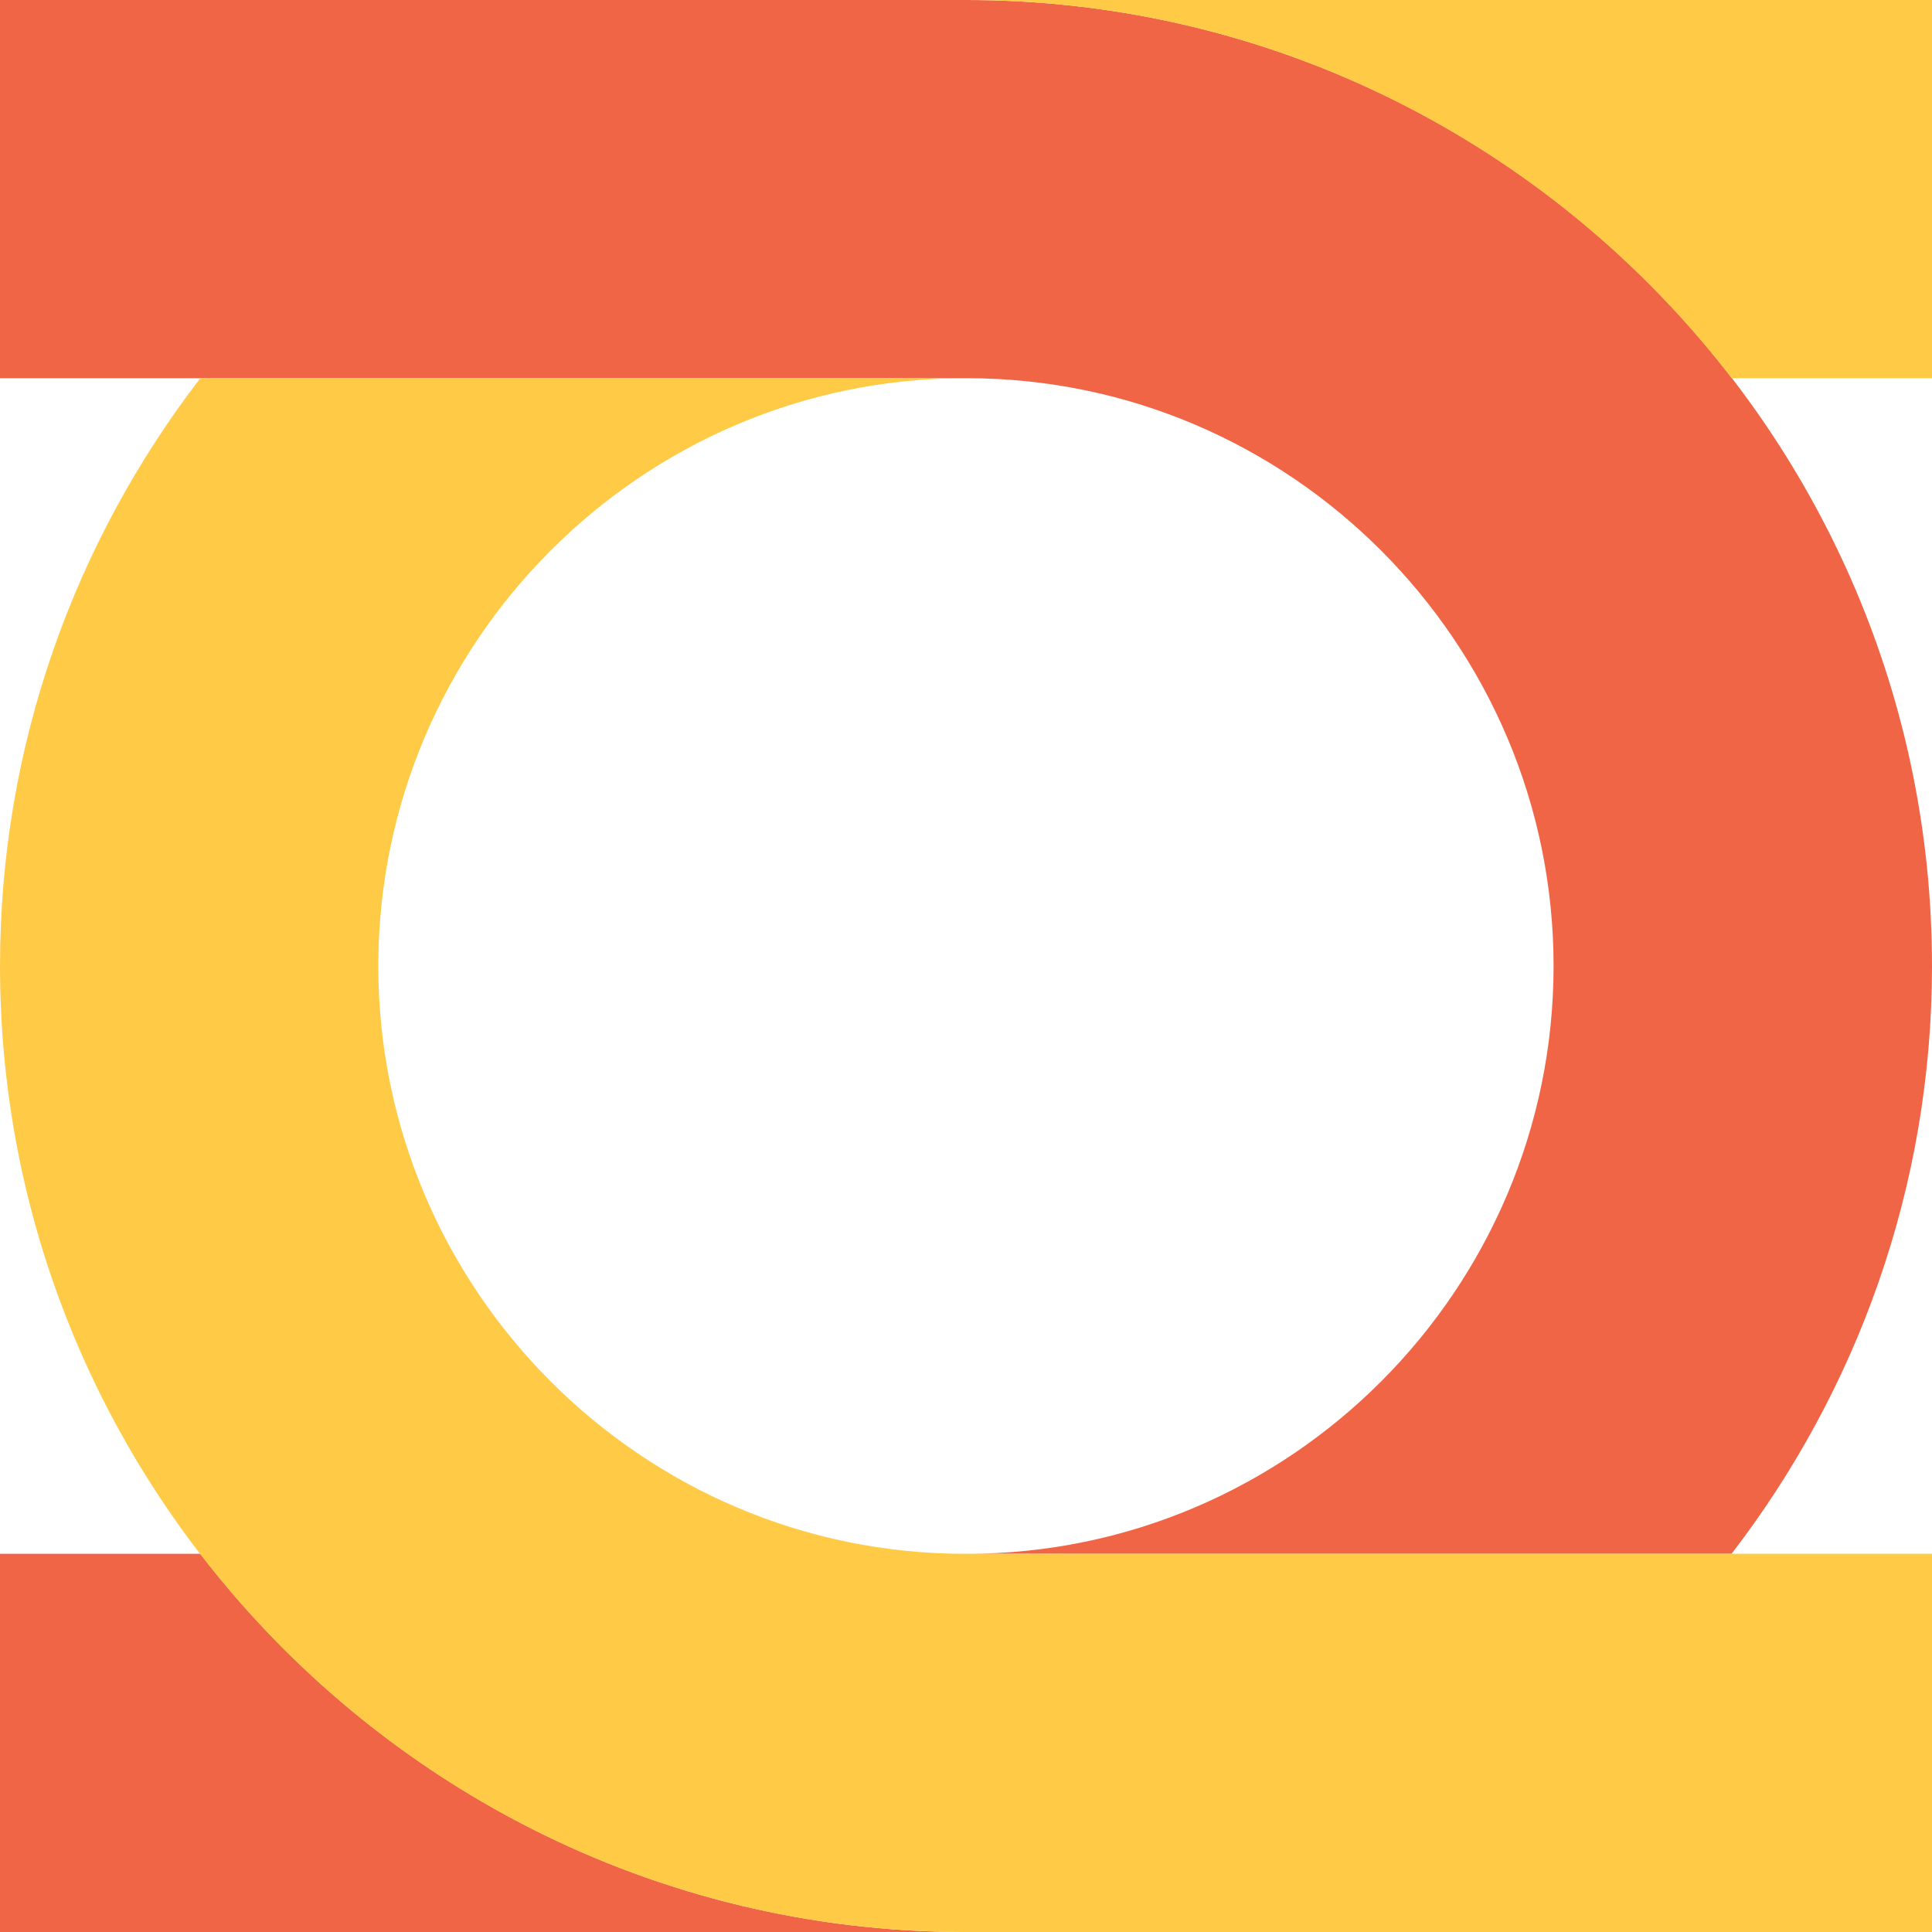
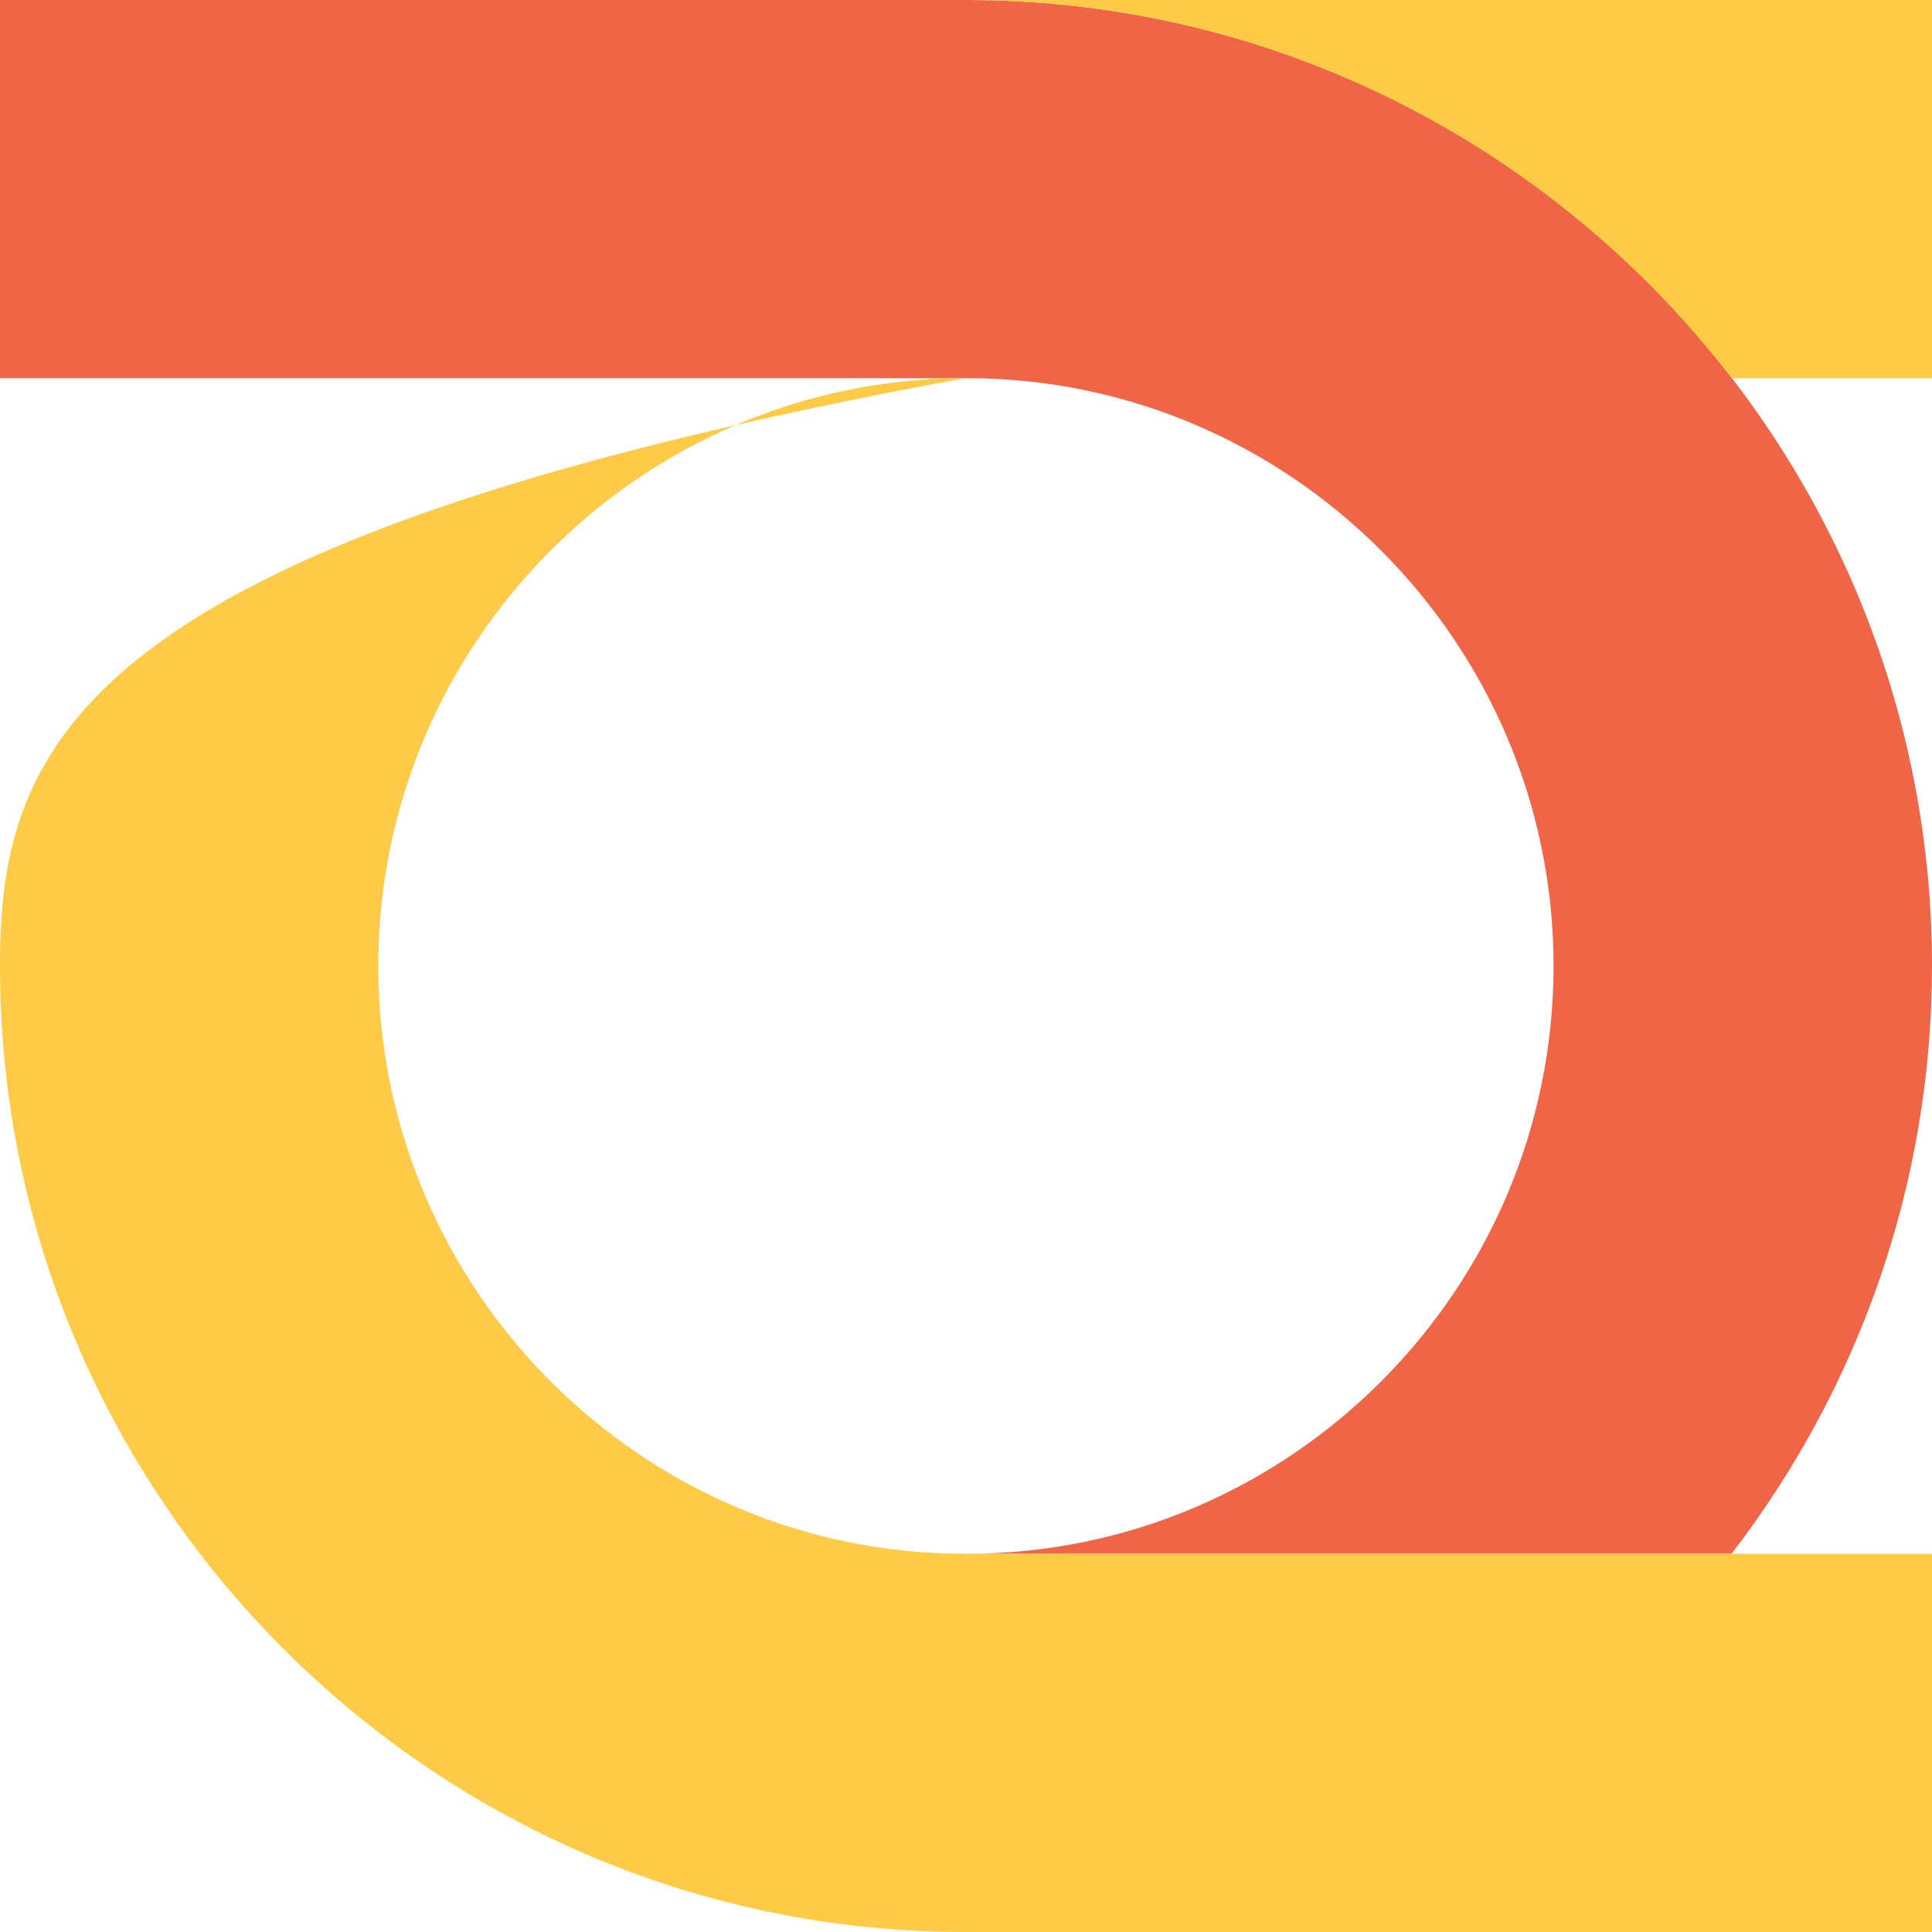
<svg xmlns="http://www.w3.org/2000/svg" width="32" height="32" viewBox="0 0 32 32" fill="none">
-   <path d="M3.318 25.736H0V32H15.986C10.832 32 6.245 29.539 3.318 25.736Z" fill="#F16547" />
  <path d="M16.012 0H0V6.264H16.012C21.37 6.264 25.732 10.646 25.732 16C25.732 21.354 21.37 25.736 16.012 25.736H28.68C30.757 23.034 32 19.656 32 16C32 7.191 24.827 0 16.012 0Z" fill="#F16547" />
  <path d="M16.012 0C21.166 0 25.755 2.461 28.682 6.264H32V0H16.012V0Z" fill="#FFCB47" />
-   <path d="M6.266 16C6.266 10.643 10.625 6.264 15.986 6.264H3.318C1.241 8.966 0 12.341 0 16C0 24.806 7.171 32 15.986 32H32V25.736H15.986C10.625 25.736 6.266 21.354 6.266 16Z" fill="#FFCB47" />
+   <path d="M6.266 16C6.266 10.643 10.625 6.264 15.986 6.264C1.241 8.966 0 12.341 0 16C0 24.806 7.171 32 15.986 32H32V25.736H15.986C10.625 25.736 6.266 21.354 6.266 16Z" fill="#FFCB47" />
</svg>